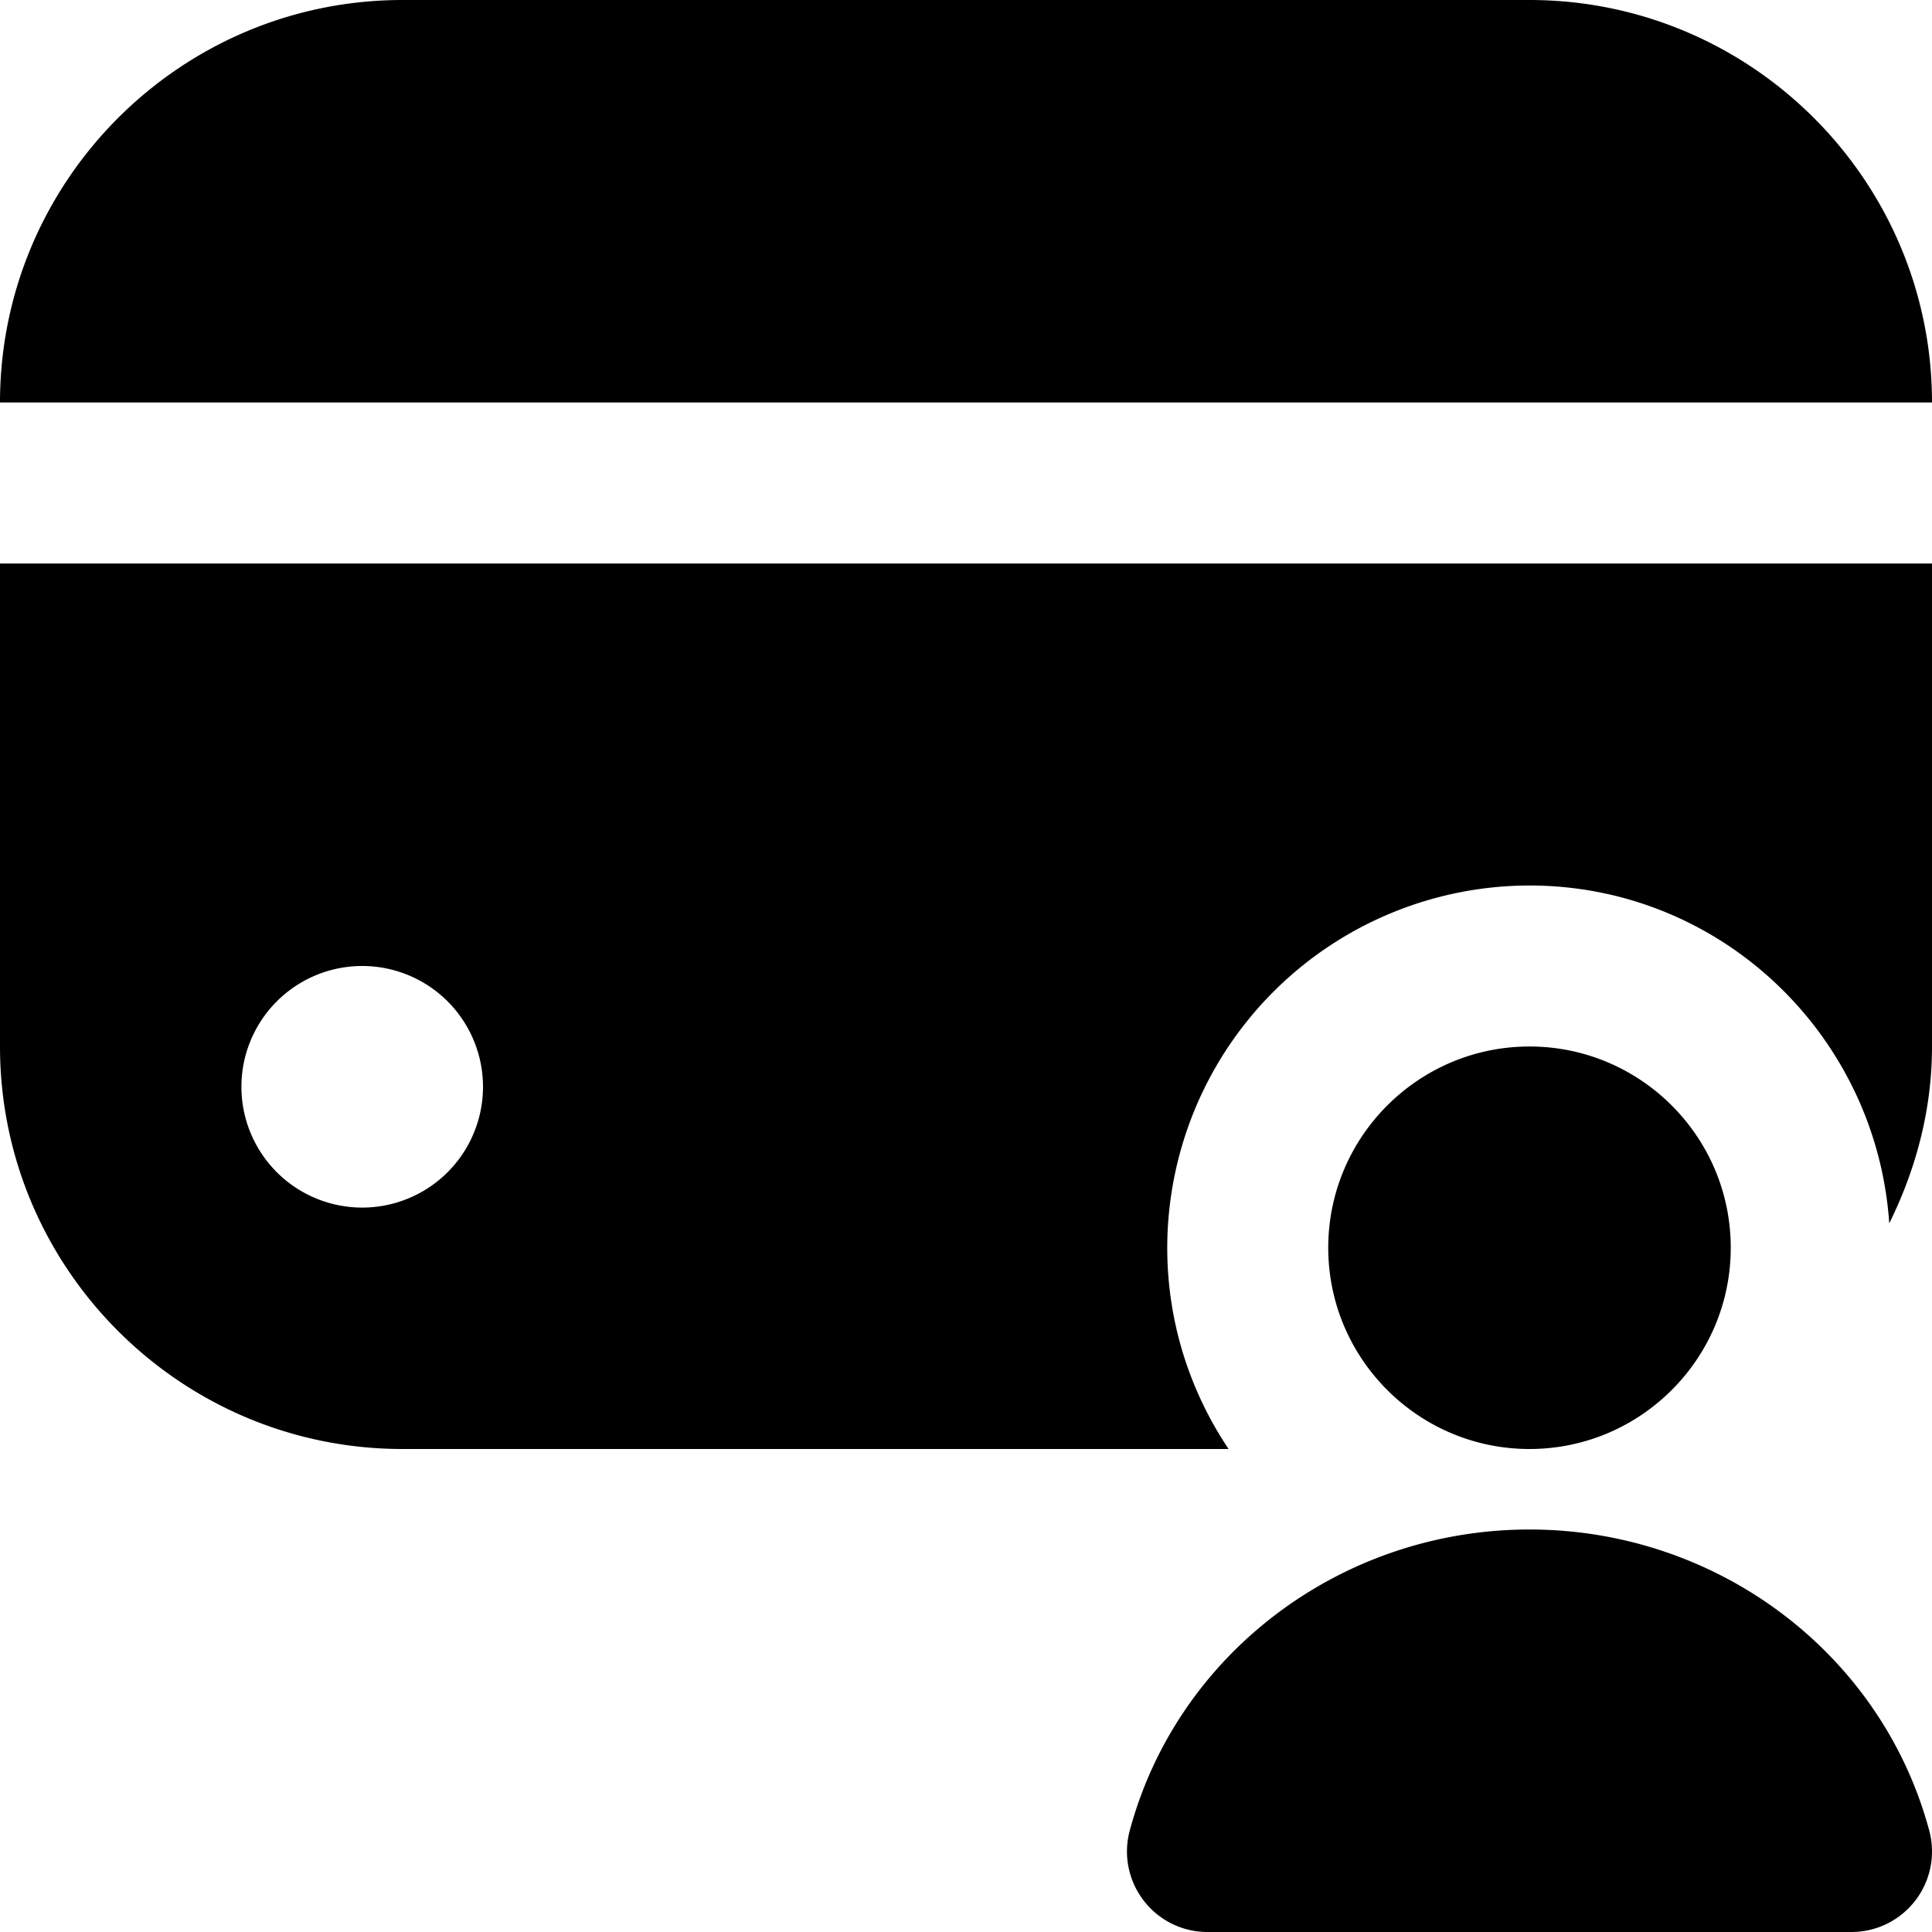
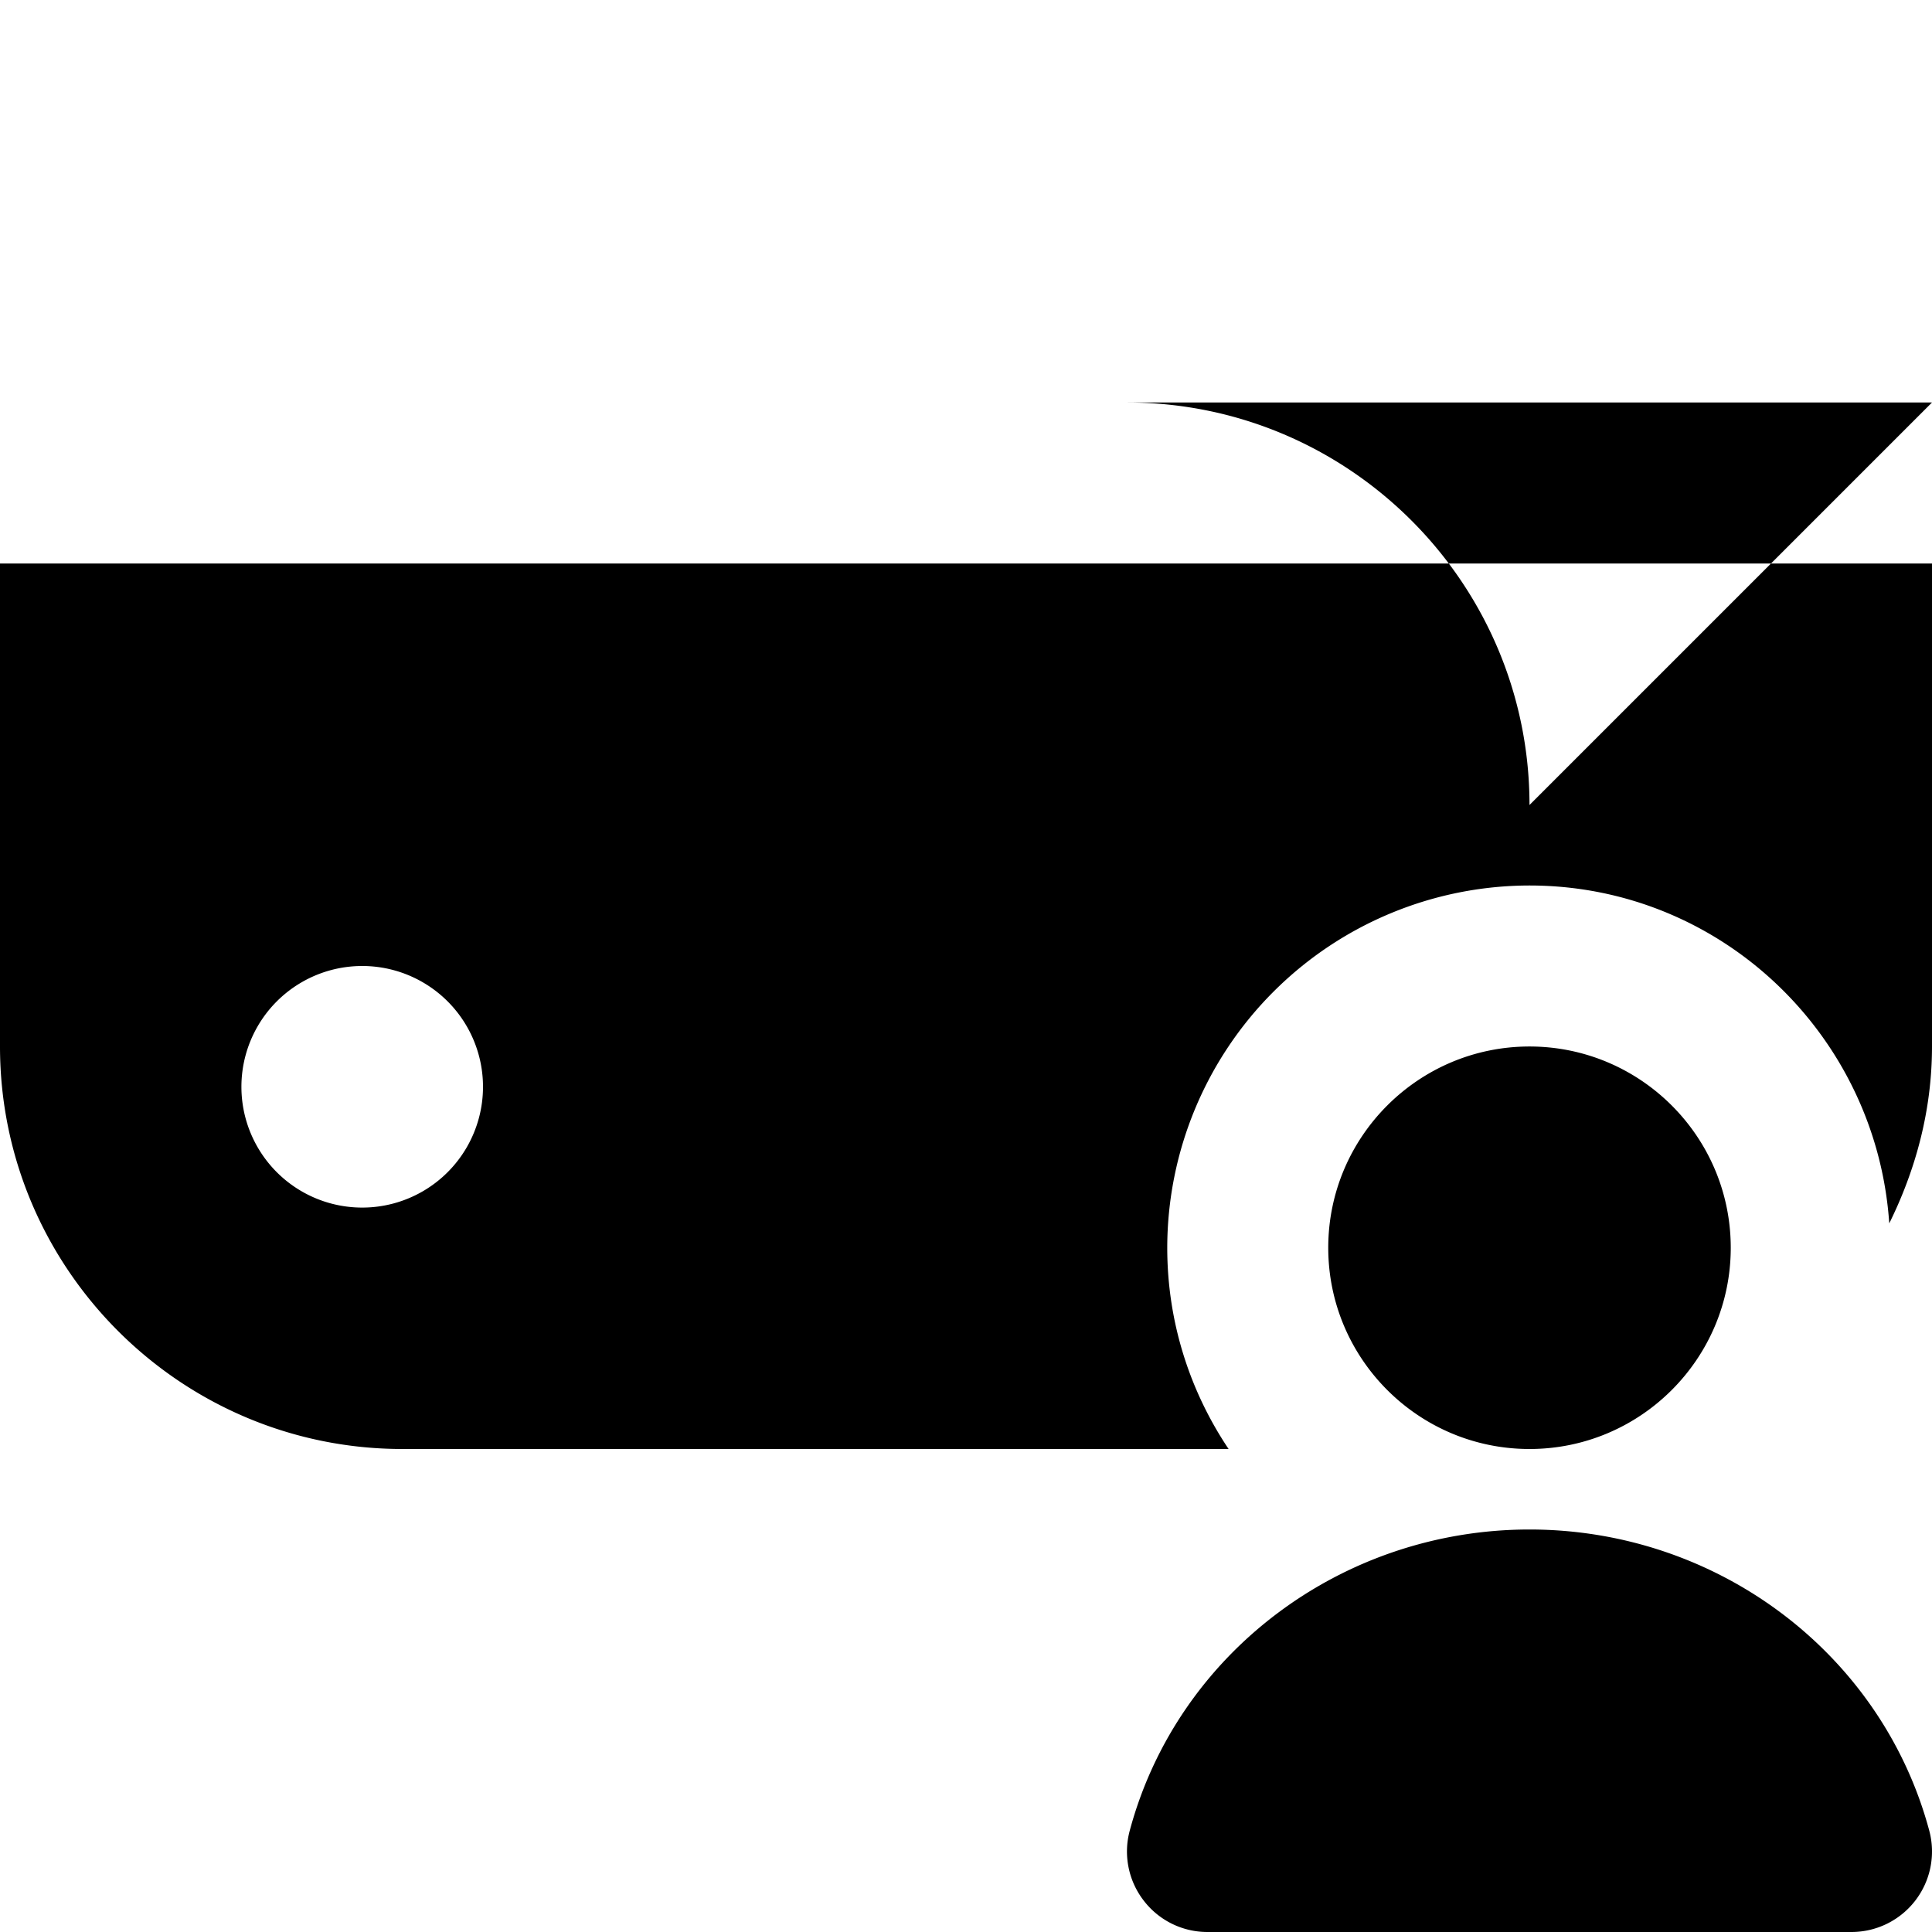
<svg xmlns="http://www.w3.org/2000/svg" version="1.1" width="512" height="512" x="0" y="0" viewBox="0 0 24 24" style="enable-background:new 0 0 512 512" xml:space="preserve" class="">
  <g>
-     <path d="M24 5H0c0-2.757 2.243-5 5-5h14c2.757 0 5 2.243 5 5Zm-2.5 10.5c0-1.379-1.121-2.5-2.5-2.5s-2.5 1.121-2.5 2.5S17.621 18 19 18s2.5-1.121 2.5-2.5Zm2.293 8.109a1 1 0 0 0 .173-.868C23.375 20.538 21.333 19 19 19s-4.375 1.538-4.966 3.741a.997.997 0 0 0 .173.868A.996.996 0 0 0 15 24h8a1 1 0 0 0 .793-.391ZM24 7v6c0 .792-.202 1.531-.531 2.197C23.31 12.859 21.377 11 19 11a4.505 4.505 0 0 0-4.5 4.5c0 .925.282 1.784.762 2.5H5c-2.757 0-5-2.243-5-5V7h24ZM6 13.5a1.5 1.5 0 1 0-3.001.001A1.5 1.5 0 0 0 6 13.5Z" fill="#000000" opacity="1" data-original="#000000" class="" />
+     <path d="M24 5H0h14c2.757 0 5 2.243 5 5Zm-2.5 10.5c0-1.379-1.121-2.5-2.5-2.5s-2.5 1.121-2.5 2.5S17.621 18 19 18s2.5-1.121 2.5-2.5Zm2.293 8.109a1 1 0 0 0 .173-.868C23.375 20.538 21.333 19 19 19s-4.375 1.538-4.966 3.741a.997.997 0 0 0 .173.868A.996.996 0 0 0 15 24h8a1 1 0 0 0 .793-.391ZM24 7v6c0 .792-.202 1.531-.531 2.197C23.31 12.859 21.377 11 19 11a4.505 4.505 0 0 0-4.5 4.5c0 .925.282 1.784.762 2.5H5c-2.757 0-5-2.243-5-5V7h24ZM6 13.5a1.5 1.5 0 1 0-3.001.001A1.5 1.5 0 0 0 6 13.5Z" fill="#000000" opacity="1" data-original="#000000" class="" />
  </g>
</svg>